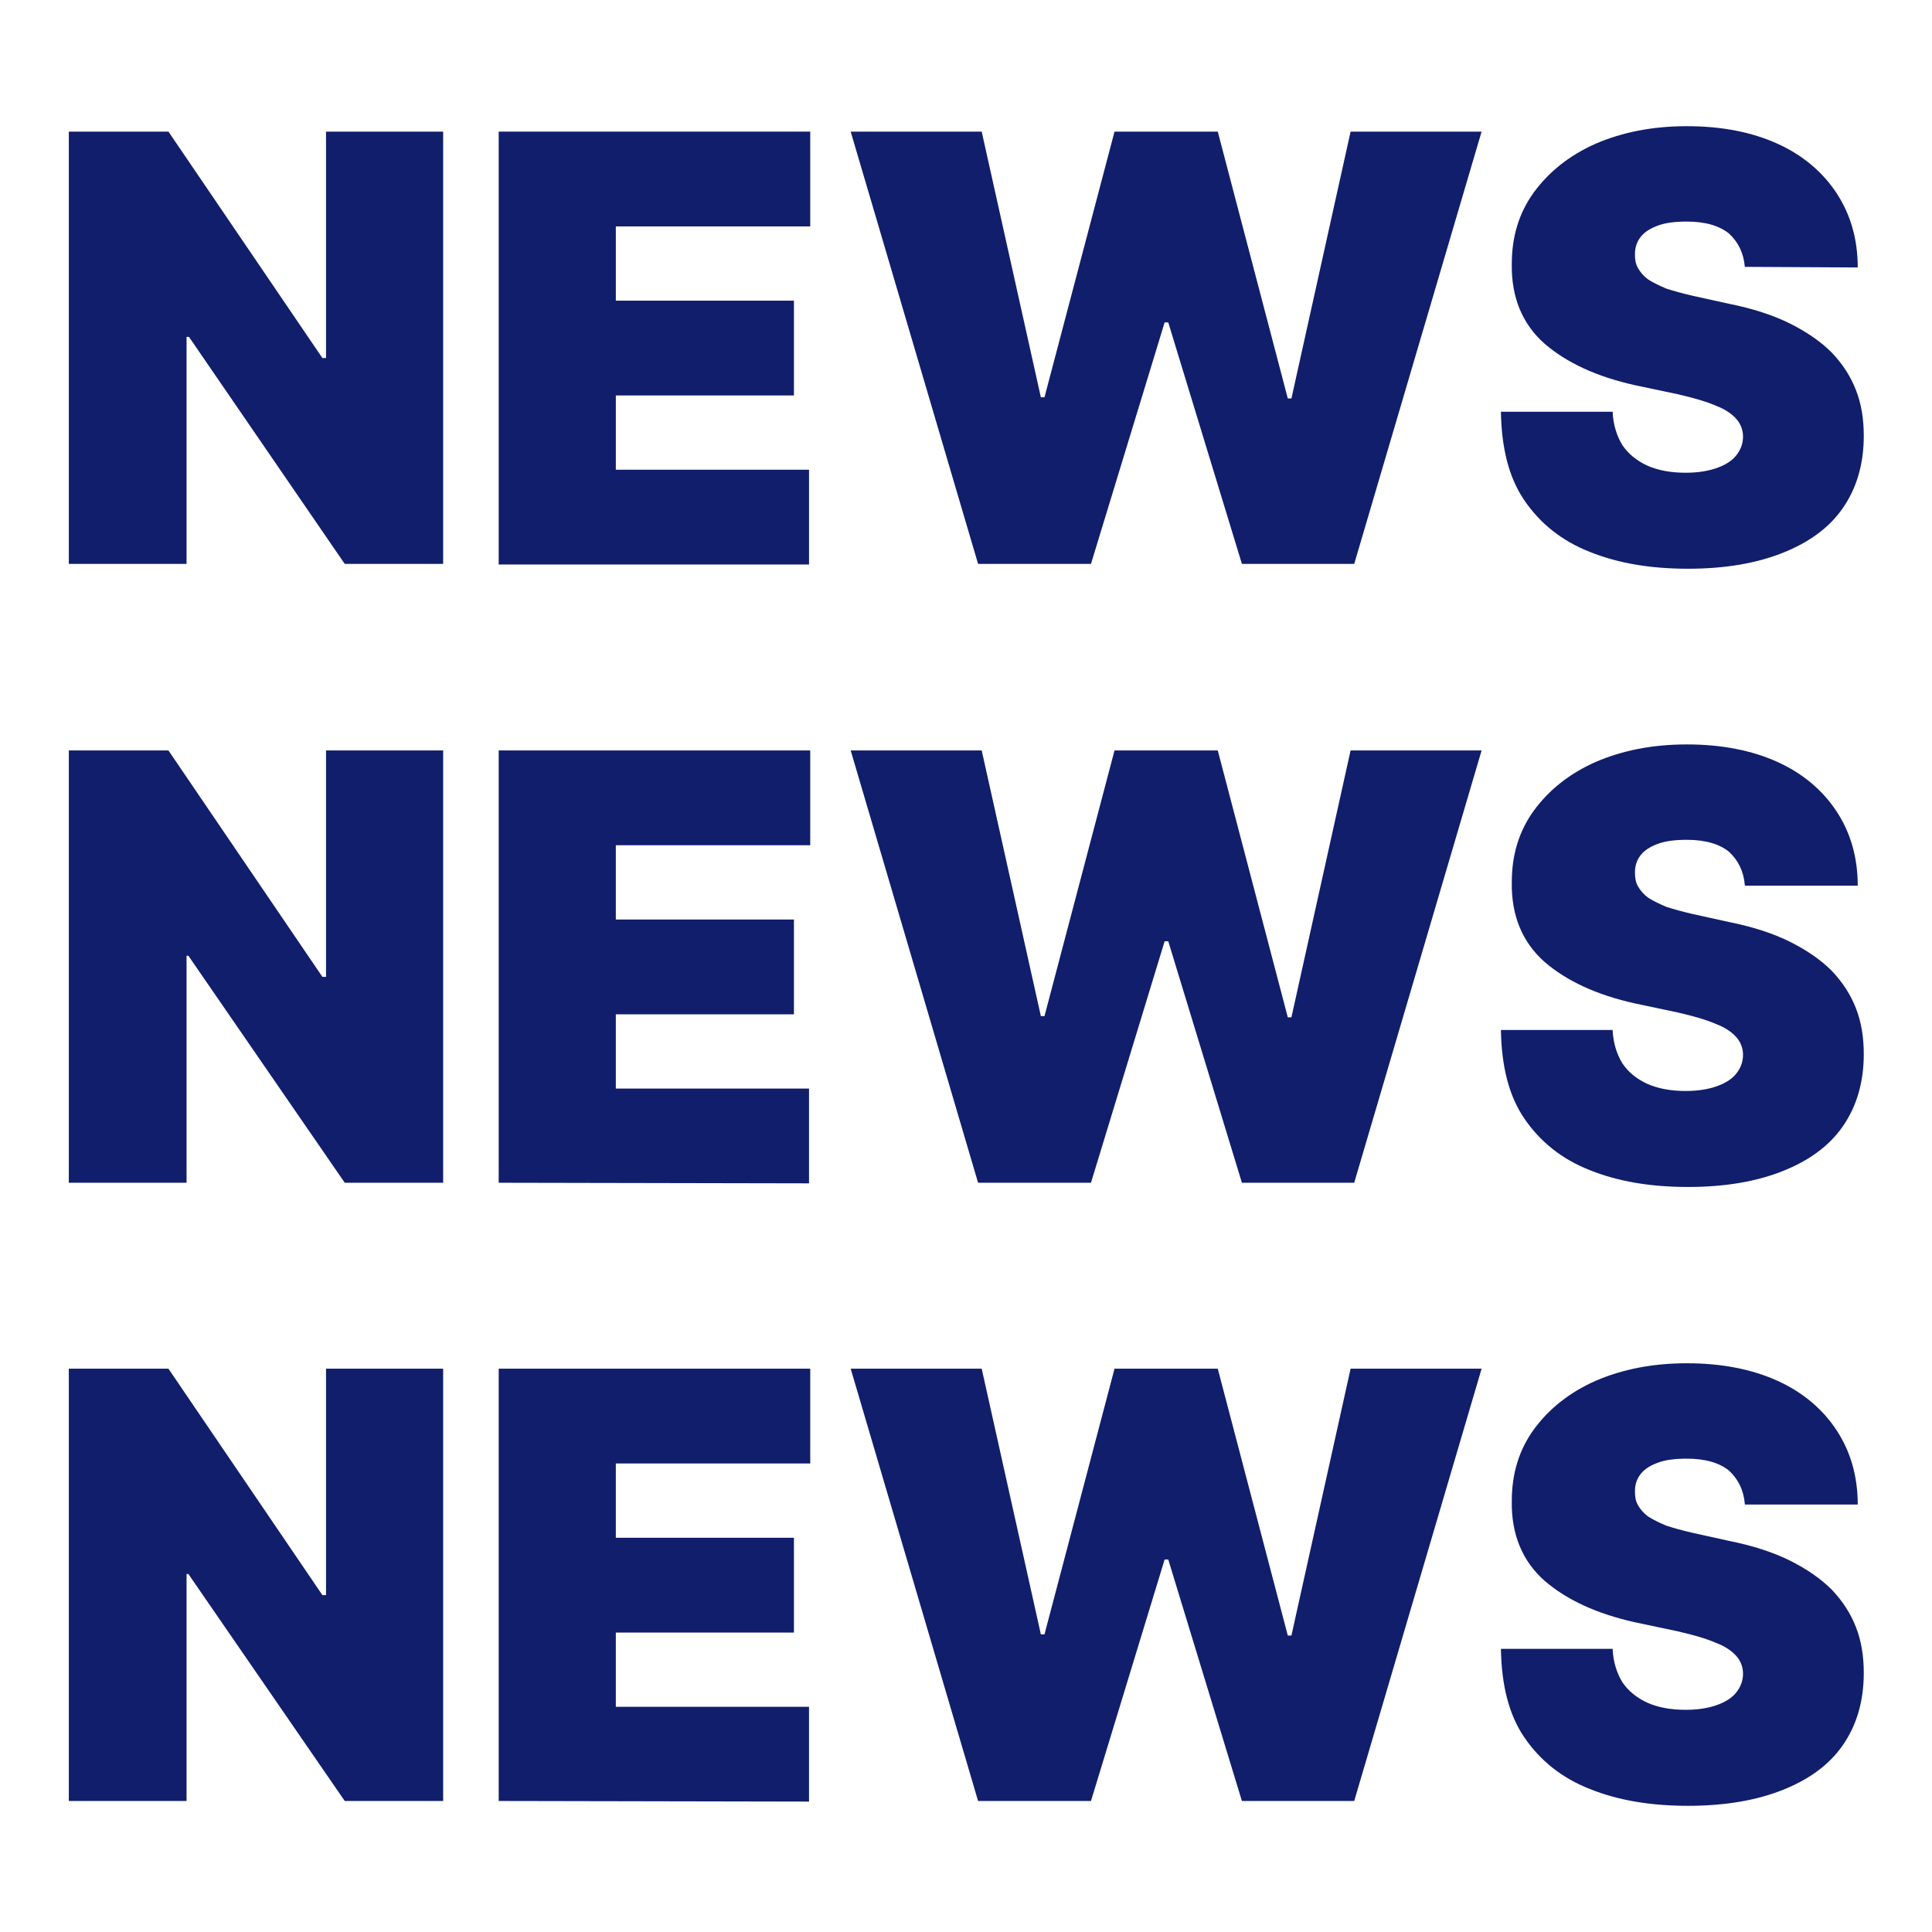
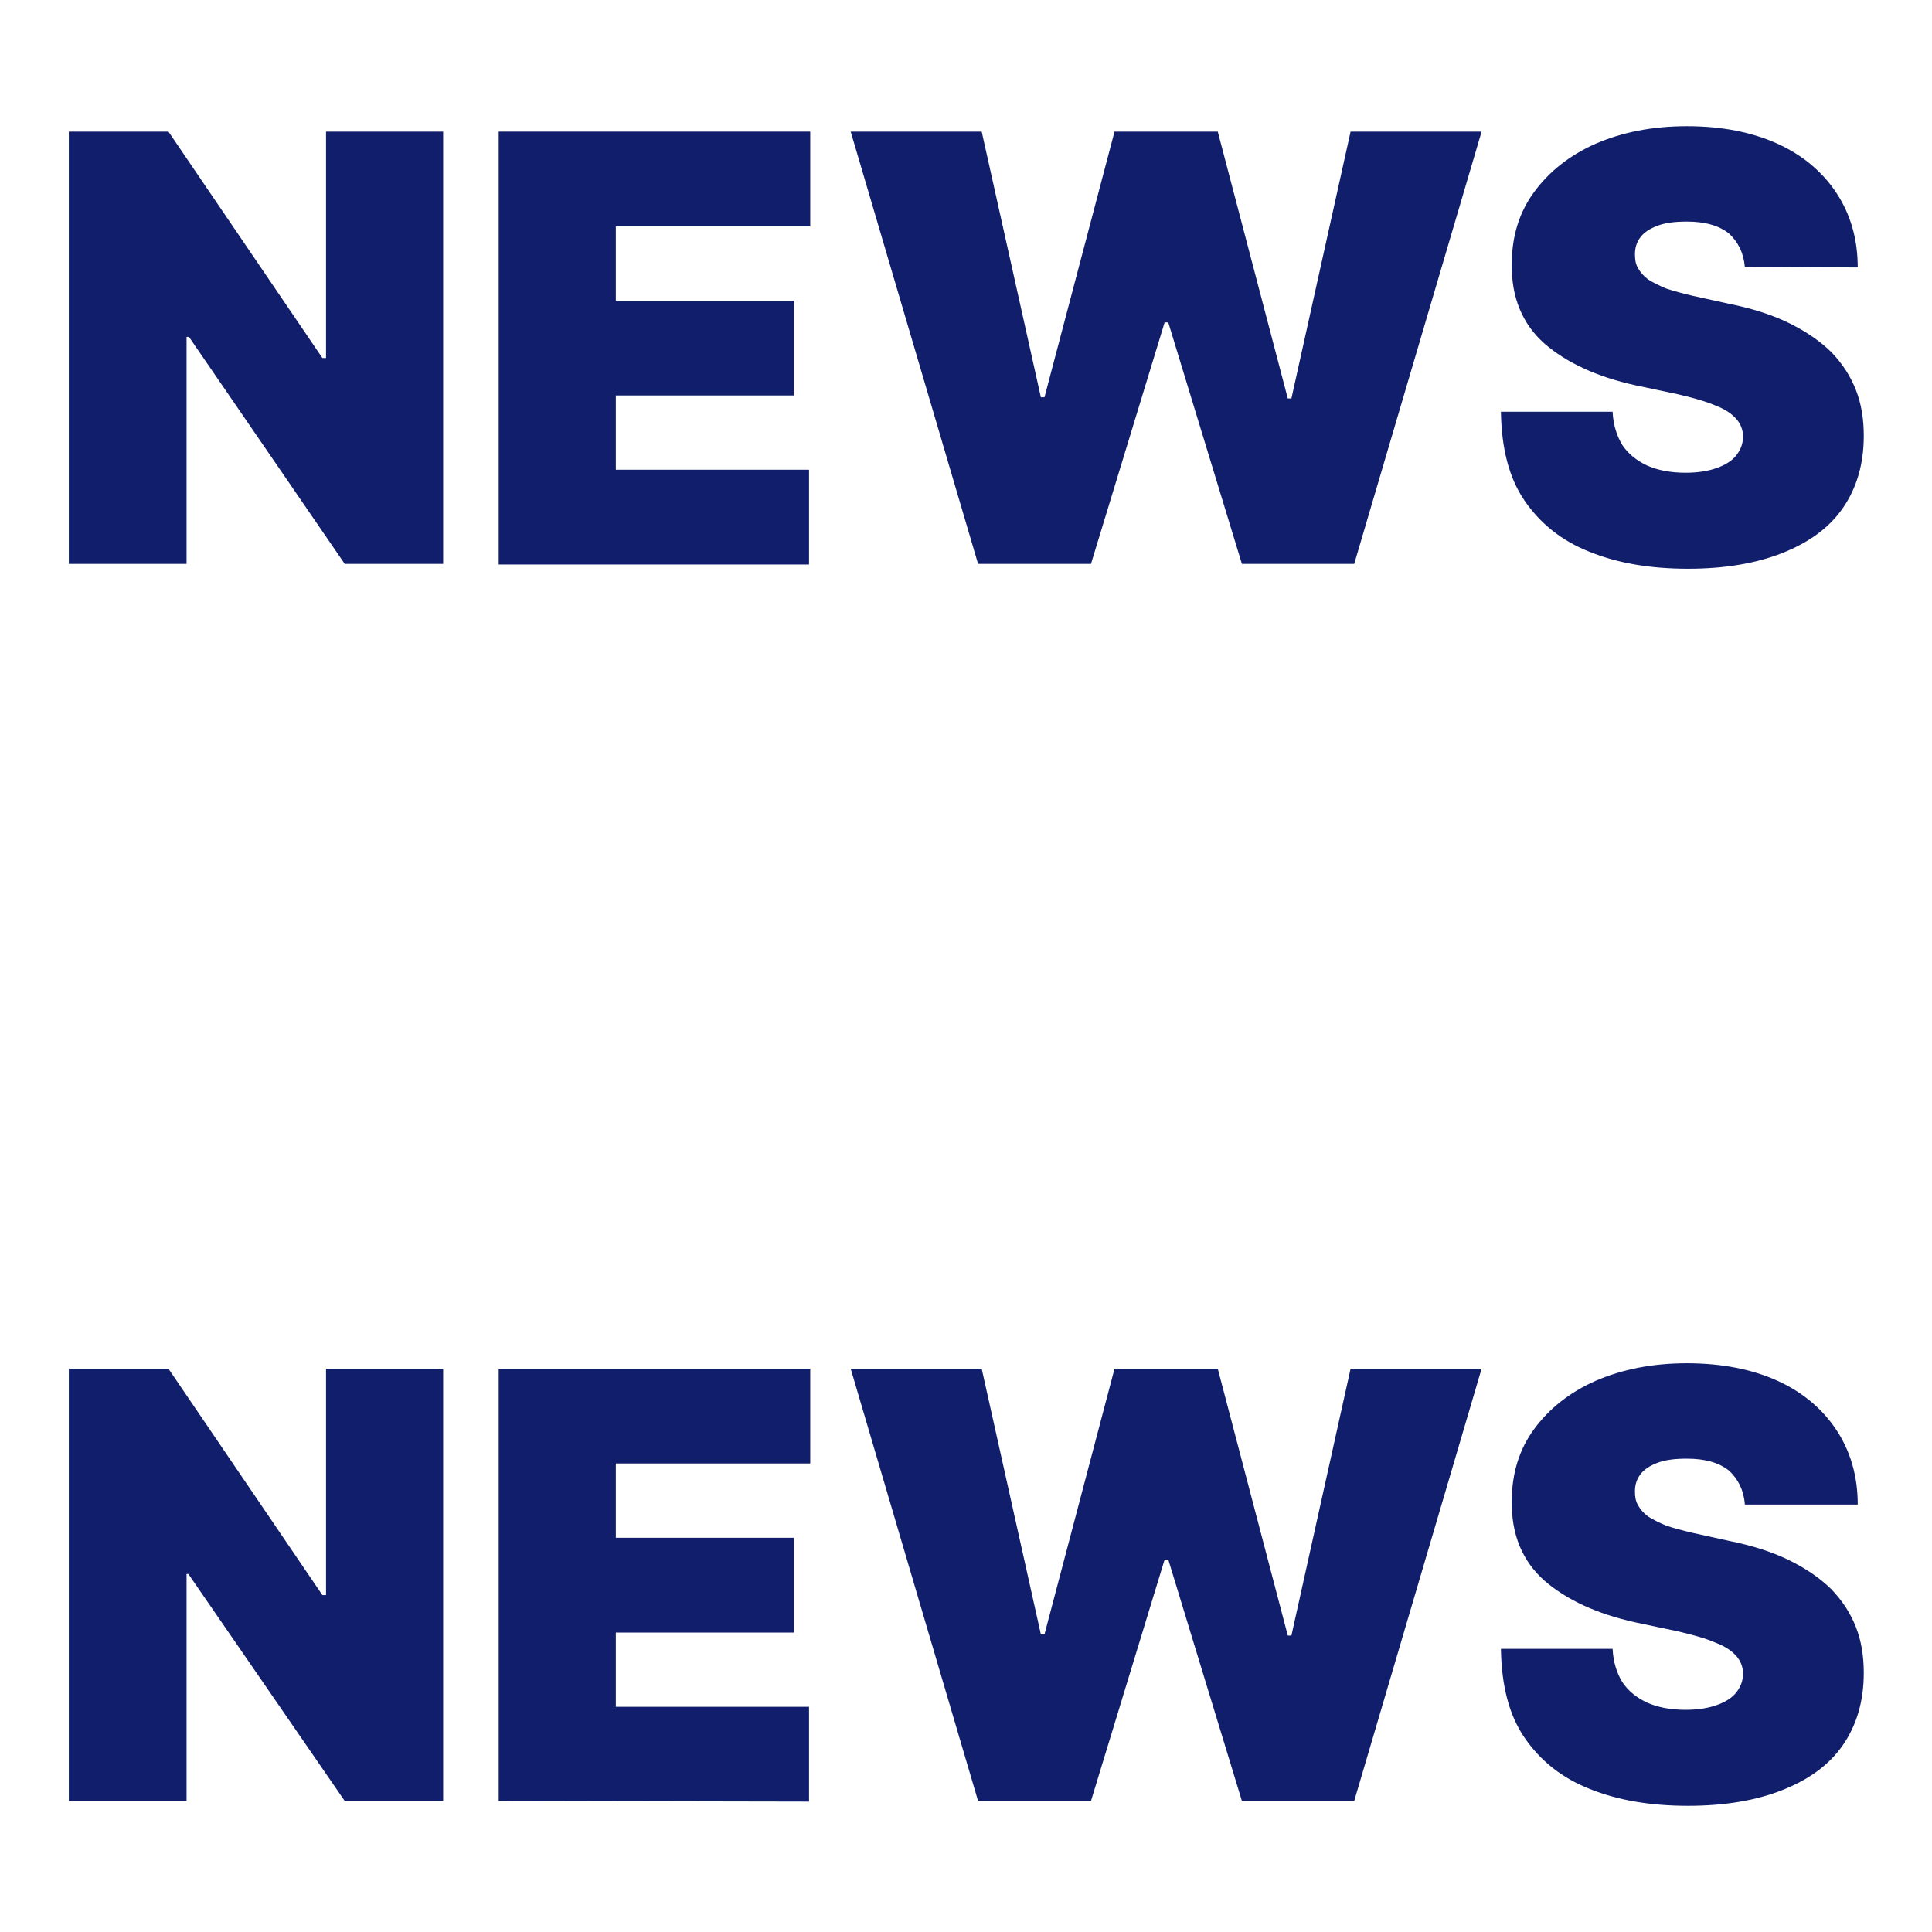
<svg xmlns="http://www.w3.org/2000/svg" version="1.1" id="Слой_1" x="0px" y="0px" viewBox="0 0 32 32" style="enable-background:new 0 0 32 32;" xml:space="preserve">
  <style type="text/css">
	.st0{fill:#111E6C;}
</style>
  <g>
    <g>
      <path class="st0" d="M7.34,2.18v7.16H5.71L3.13,5.58H3.09v3.76H1.14V2.18h1.65l2.55,3.75H5.4V2.18H7.34z" />
      <path class="st0" d="M8.26,9.34V2.18h5.16v1.57H10.2v1.23h2.95v1.57H10.2v1.23h3.2v1.57H8.26V9.34z" />
      <path class="st0" d="M16.2,9.34l-2.11-7.16h2.17l0.98,4.4h0.06l1.16-4.4h1.71l1.16,4.42h0.06l0.98-4.42h2.17l-2.11,7.16h-1.86    l-1.22-4h-0.06l-1.22,4H16.2z" />
      <path class="st0" d="M28.9,4.42c-0.02-0.23-0.11-0.41-0.26-0.55c-0.16-0.13-0.39-0.2-0.7-0.2c-0.2,0-0.36,0.02-0.49,0.07    c-0.13,0.05-0.22,0.11-0.28,0.19c-0.06,0.08-0.09,0.17-0.09,0.28c0,0.09,0.01,0.16,0.05,0.23c0.04,0.07,0.09,0.13,0.17,0.19    c0.08,0.05,0.18,0.1,0.3,0.15c0.12,0.04,0.27,0.08,0.44,0.12l0.59,0.13c0.4,0.08,0.74,0.19,1.02,0.33s0.51,0.3,0.69,0.48    c0.18,0.19,0.31,0.39,0.4,0.62s0.13,0.48,0.13,0.76c0,0.47-0.12,0.87-0.35,1.2s-0.57,0.57-1,0.74s-0.95,0.26-1.56,0.26    c-0.62,0-1.16-0.09-1.63-0.28c-0.46-0.18-0.82-0.47-1.08-0.85s-0.38-0.87-0.39-1.47h1.85c0.01,0.22,0.07,0.4,0.16,0.55    c0.1,0.15,0.24,0.26,0.41,0.34c0.18,0.08,0.39,0.12,0.64,0.12c0.21,0,0.38-0.03,0.52-0.08c0.14-0.05,0.25-0.12,0.32-0.21    s0.11-0.19,0.11-0.31c0-0.11-0.04-0.21-0.11-0.29s-0.18-0.16-0.34-0.22c-0.16-0.07-0.37-0.13-0.63-0.19l-0.71-0.15    c-0.63-0.14-1.13-0.37-1.5-0.69c-0.36-0.32-0.55-0.76-0.54-1.32c0-0.45,0.12-0.85,0.37-1.19c0.25-0.34,0.59-0.61,1.02-0.8    c0.44-0.19,0.94-0.29,1.51-0.29c0.58,0,1.08,0.1,1.5,0.29s0.75,0.47,0.98,0.82s0.35,0.76,0.35,1.23L28.9,4.42L28.9,4.42z" />
    </g>
    <g>
-       <path class="st0" d="M7.34,12.43v7.16H5.71l-2.59-3.76H3.09v3.76H1.14v-7.16h1.65l2.55,3.75H5.4v-3.75H7.34z" />
-       <path class="st0" d="M8.26,19.59v-7.16h5.16V14H10.2v1.23h2.95v1.57H10.2v1.23h3.2v1.57L8.26,19.59L8.26,19.59z" />
-       <path class="st0" d="M16.2,19.59l-2.11-7.16h2.17l0.98,4.4h0.06l1.16-4.4h1.71l1.16,4.42h0.06l0.98-4.42h2.17l-2.11,7.16h-1.86    l-1.22-4h-0.06l-1.22,4H16.2z" />
-       <path class="st0" d="M28.9,14.66c-0.02-0.23-0.11-0.41-0.26-0.55c-0.16-0.13-0.39-0.2-0.7-0.2c-0.2,0-0.36,0.02-0.49,0.07    c-0.13,0.05-0.22,0.11-0.28,0.19c-0.06,0.08-0.09,0.17-0.09,0.28c0,0.09,0.01,0.16,0.05,0.23c0.04,0.07,0.09,0.13,0.17,0.19    c0.08,0.05,0.18,0.1,0.3,0.15c0.12,0.04,0.27,0.08,0.44,0.12l0.59,0.13c0.4,0.08,0.74,0.19,1.02,0.33s0.51,0.3,0.69,0.48    c0.18,0.19,0.31,0.39,0.4,0.62c0.09,0.23,0.13,0.48,0.13,0.76c0,0.47-0.12,0.87-0.35,1.2s-0.57,0.57-1,0.74s-0.95,0.26-1.56,0.26    c-0.62,0-1.16-0.09-1.63-0.28c-0.46-0.18-0.82-0.47-1.08-0.85c-0.26-0.38-0.38-0.87-0.39-1.47h1.85c0.01,0.22,0.07,0.4,0.16,0.55    c0.1,0.15,0.24,0.26,0.41,0.34c0.18,0.08,0.39,0.12,0.64,0.12c0.21,0,0.38-0.03,0.52-0.08c0.14-0.05,0.25-0.12,0.32-0.21    c0.07-0.09,0.11-0.19,0.11-0.31c0-0.11-0.04-0.21-0.11-0.29c-0.07-0.08-0.18-0.16-0.34-0.22c-0.16-0.07-0.37-0.13-0.63-0.19    l-0.71-0.15c-0.63-0.14-1.13-0.37-1.5-0.69c-0.36-0.32-0.55-0.76-0.54-1.32c0-0.45,0.12-0.85,0.37-1.19    c0.25-0.34,0.59-0.61,1.02-0.8c0.44-0.19,0.94-0.29,1.51-0.29c0.58,0,1.08,0.1,1.5,0.29s0.75,0.47,0.98,0.82    c0.23,0.35,0.35,0.76,0.35,1.23H28.9V14.66z" />
-     </g>
+       </g>
    <g>
      <path class="st0" d="M7.34,22.67v7.16H5.71l-2.59-3.76H3.09v3.76H1.14v-7.16h1.65l2.55,3.75H5.4v-3.75H7.34z" />
      <path class="st0" d="M8.26,29.83v-7.16h5.16v1.57H10.2v1.23h2.95v1.57H10.2v1.23h3.2v1.57L8.26,29.83L8.26,29.83z" />
      <path class="st0" d="M16.2,29.83l-2.11-7.16h2.17l0.98,4.4h0.06l1.16-4.4h1.71l1.16,4.42h0.06l0.98-4.42h2.17l-2.11,7.16h-1.86    l-1.22-4h-0.06l-1.22,4H16.2z" />
      <path class="st0" d="M28.9,24.91c-0.02-0.23-0.11-0.41-0.26-0.55c-0.16-0.13-0.39-0.2-0.7-0.2c-0.2,0-0.36,0.02-0.49,0.07    s-0.22,0.11-0.28,0.19c-0.06,0.08-0.09,0.17-0.09,0.28c0,0.09,0.01,0.16,0.05,0.23c0.04,0.07,0.09,0.13,0.17,0.19    c0.08,0.05,0.18,0.1,0.3,0.15c0.12,0.04,0.27,0.08,0.44,0.12l0.59,0.13c0.4,0.08,0.74,0.19,1.02,0.33s0.51,0.3,0.69,0.48    c0.18,0.19,0.31,0.39,0.4,0.62c0.09,0.23,0.13,0.48,0.13,0.76c0,0.47-0.12,0.87-0.35,1.2s-0.57,0.57-1,0.74s-0.95,0.26-1.56,0.26    c-0.62,0-1.16-0.09-1.63-0.28c-0.46-0.18-0.82-0.47-1.08-0.85c-0.26-0.38-0.38-0.87-0.39-1.47h1.85c0.01,0.22,0.07,0.4,0.16,0.55    c0.1,0.15,0.24,0.26,0.41,0.34c0.18,0.08,0.39,0.12,0.64,0.12c0.21,0,0.38-0.03,0.52-0.08c0.14-0.05,0.25-0.12,0.32-0.21    c0.07-0.09,0.11-0.19,0.11-0.31c0-0.11-0.04-0.21-0.11-0.29c-0.07-0.08-0.18-0.16-0.34-0.22c-0.16-0.07-0.37-0.13-0.63-0.19    l-0.71-0.15c-0.63-0.14-1.13-0.37-1.5-0.69c-0.36-0.32-0.55-0.76-0.54-1.32c0-0.45,0.12-0.85,0.37-1.19s0.59-0.61,1.02-0.8    c0.44-0.19,0.94-0.29,1.51-0.29c0.58,0,1.08,0.1,1.5,0.29s0.75,0.47,0.98,0.82s0.35,0.76,0.35,1.23H28.9V24.91z" />
    </g>
  </g>
</svg>